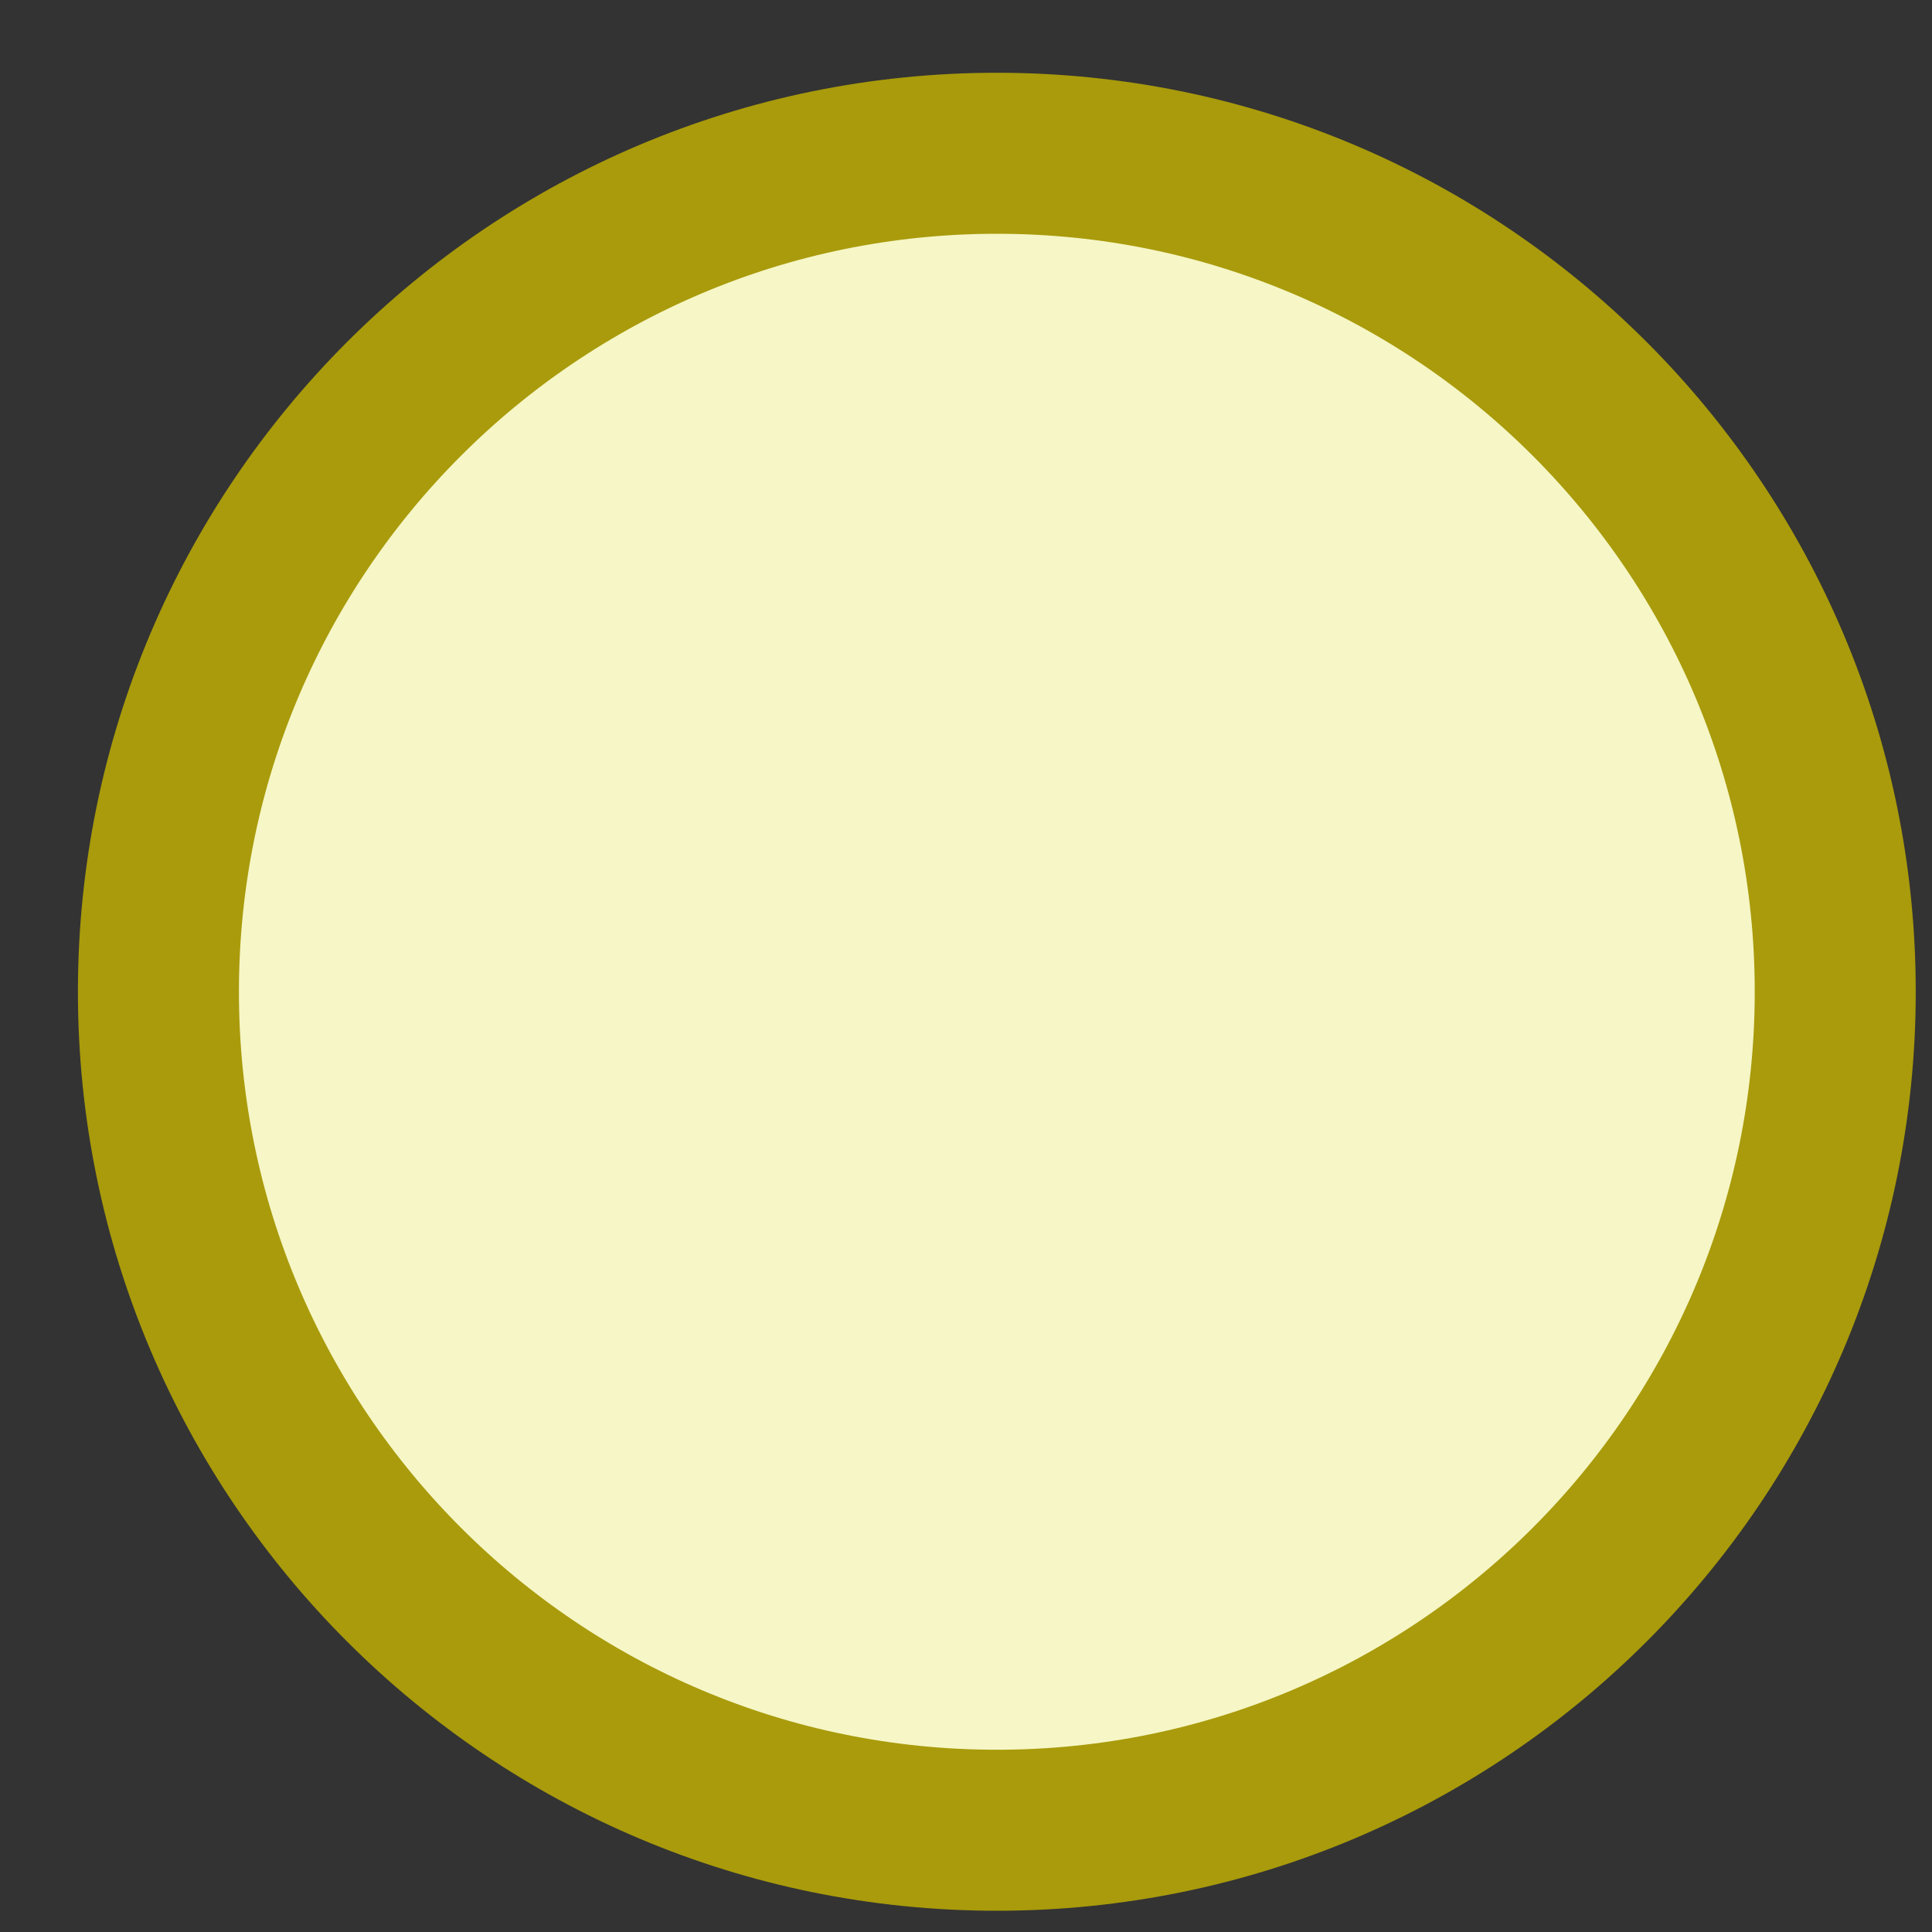
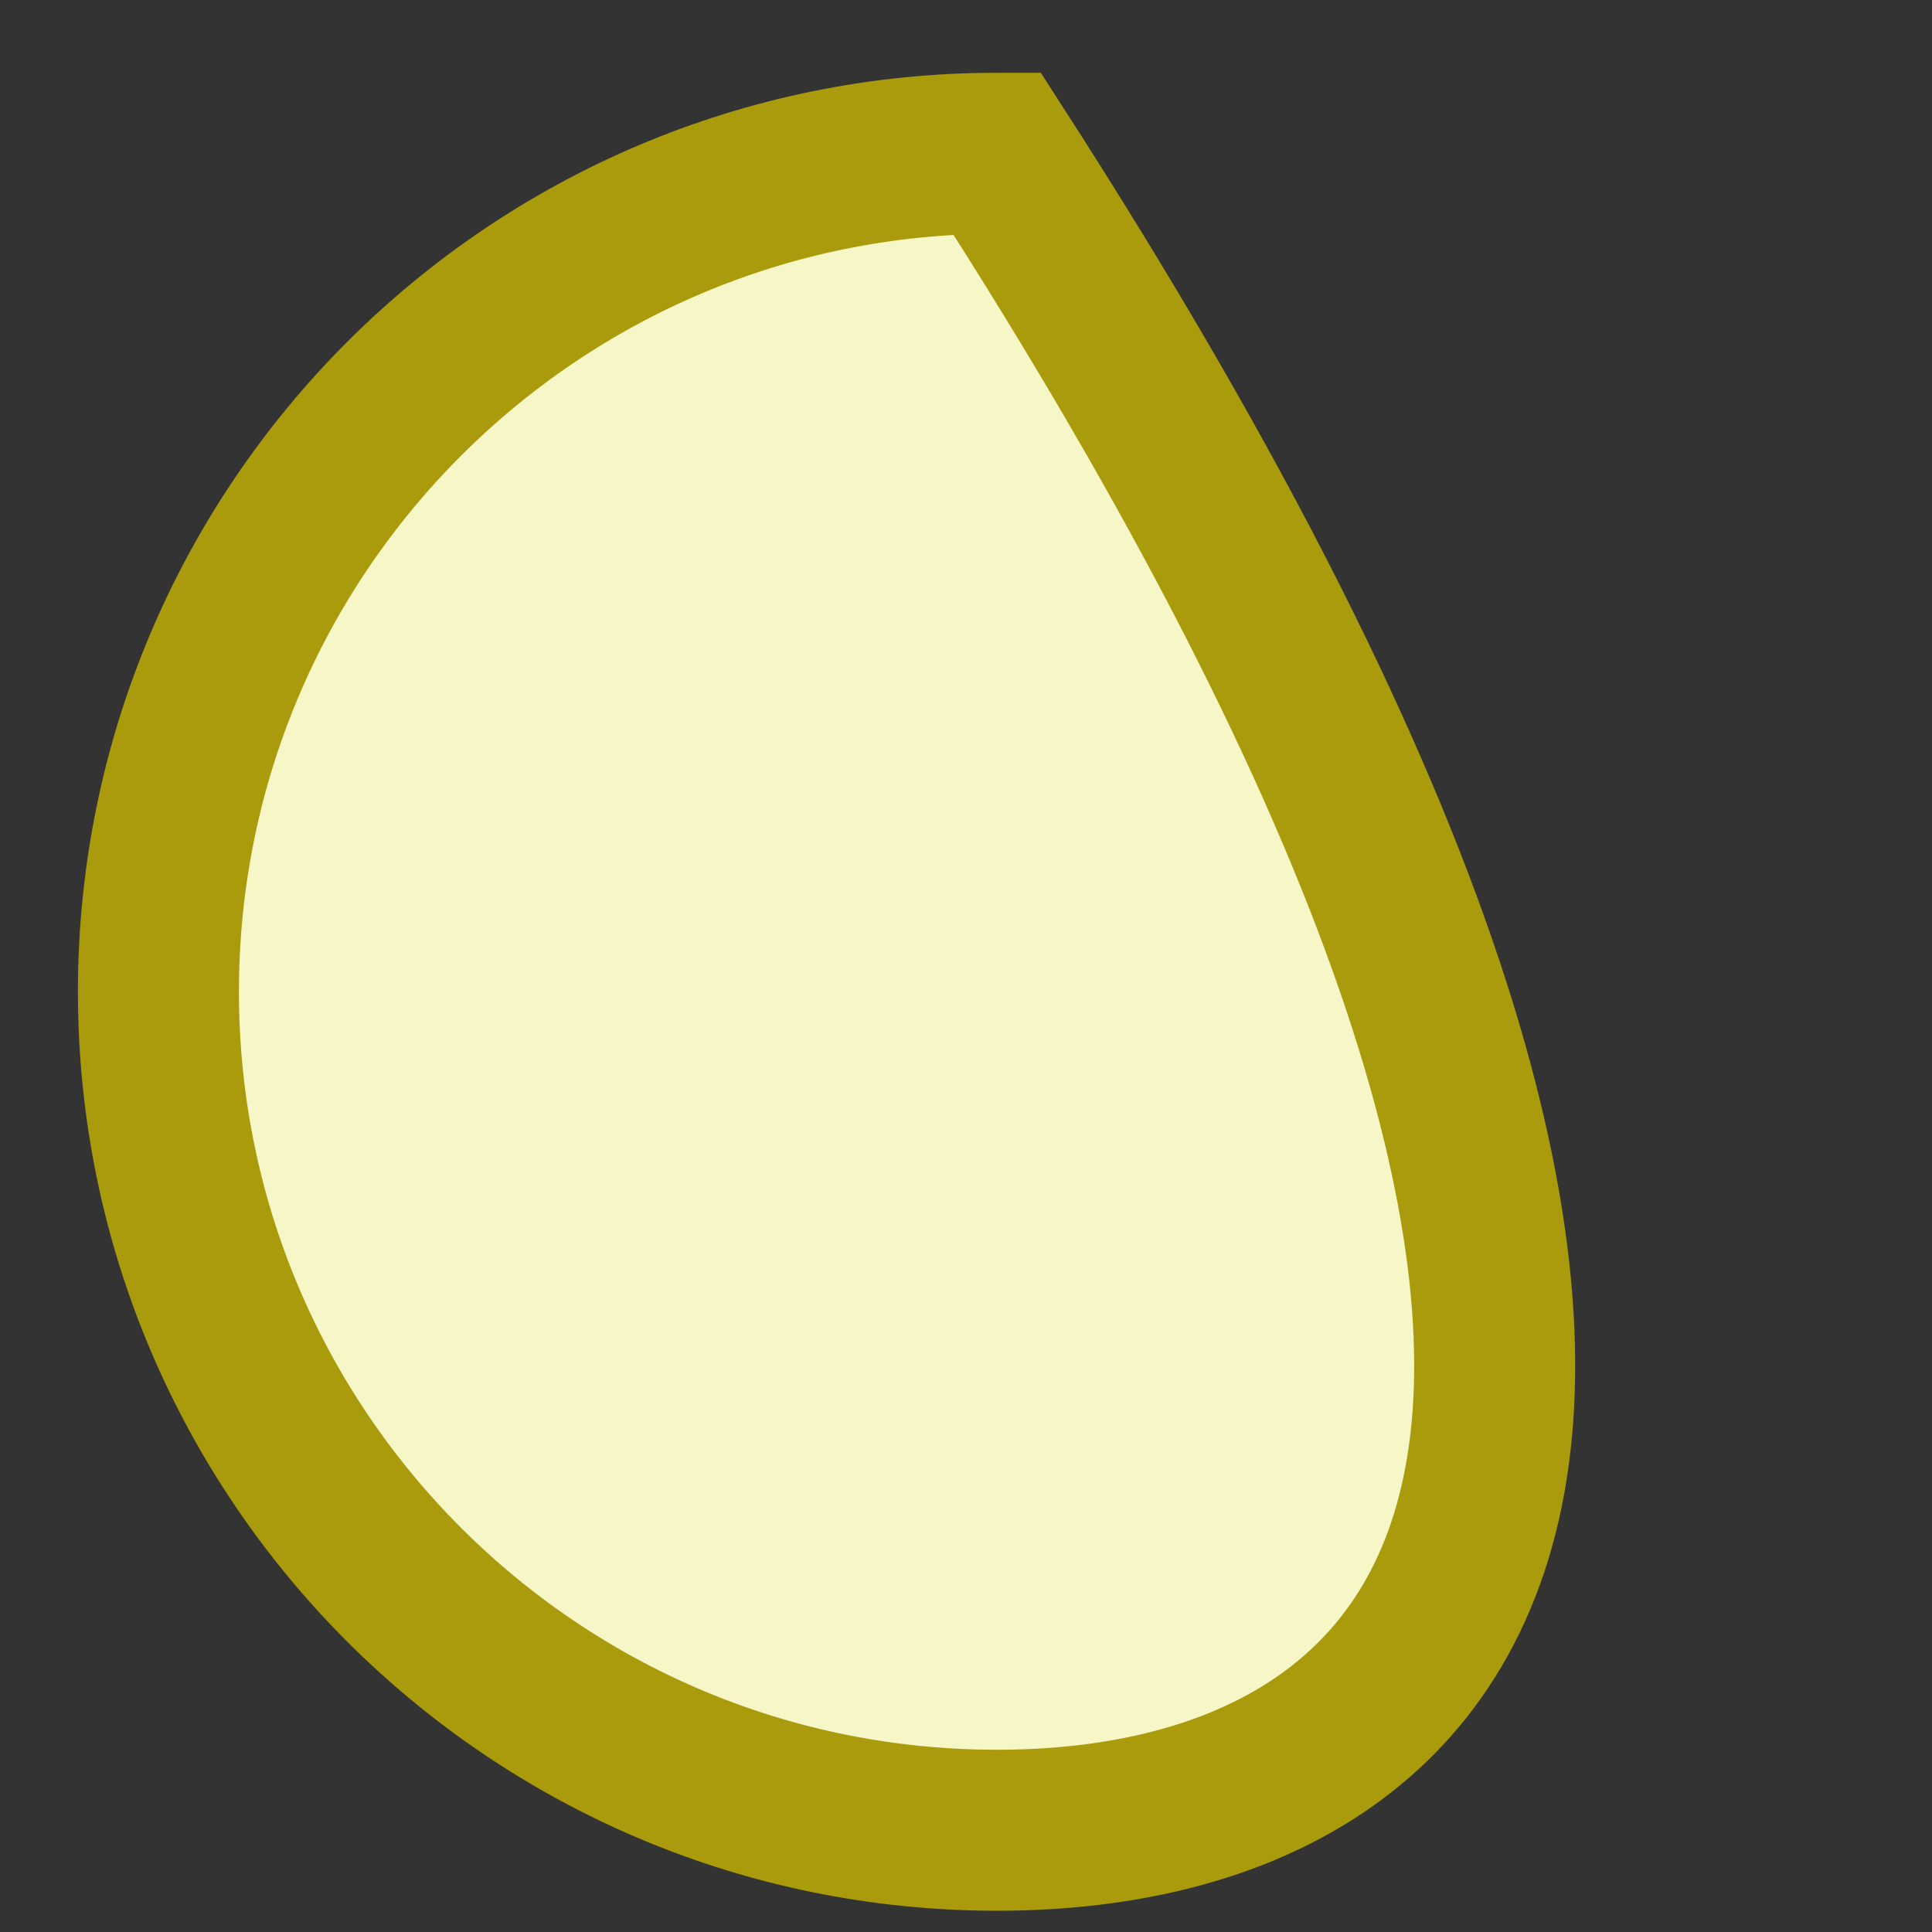
<svg xmlns="http://www.w3.org/2000/svg" width="12" height="12" viewBox="0 0 12 12" fill="none">
  <rect x="0" y="0" width="12" height="12" fill="#333333" stroke="none" />
-   <path d="M6.192 11.368C3.316 11.368 0.984 9.036 0.984 6.16C0.984 3.284 3.316 0.952 6.192 0.952C9.068 0.952 11.399 3.284 11.399 6.16C11.399 9.036 9.068 11.368 6.192 11.368Z" fill="#F6F6C6" stroke="#A99B0B" stroke-miterlimit="10" />
+   <path d="M6.192 11.368C3.316 11.368 0.984 9.036 0.984 6.16C0.984 3.284 3.316 0.952 6.192 0.952C11.399 9.036 9.068 11.368 6.192 11.368Z" fill="#F6F6C6" stroke="#A99B0B" stroke-miterlimit="10" />
</svg>